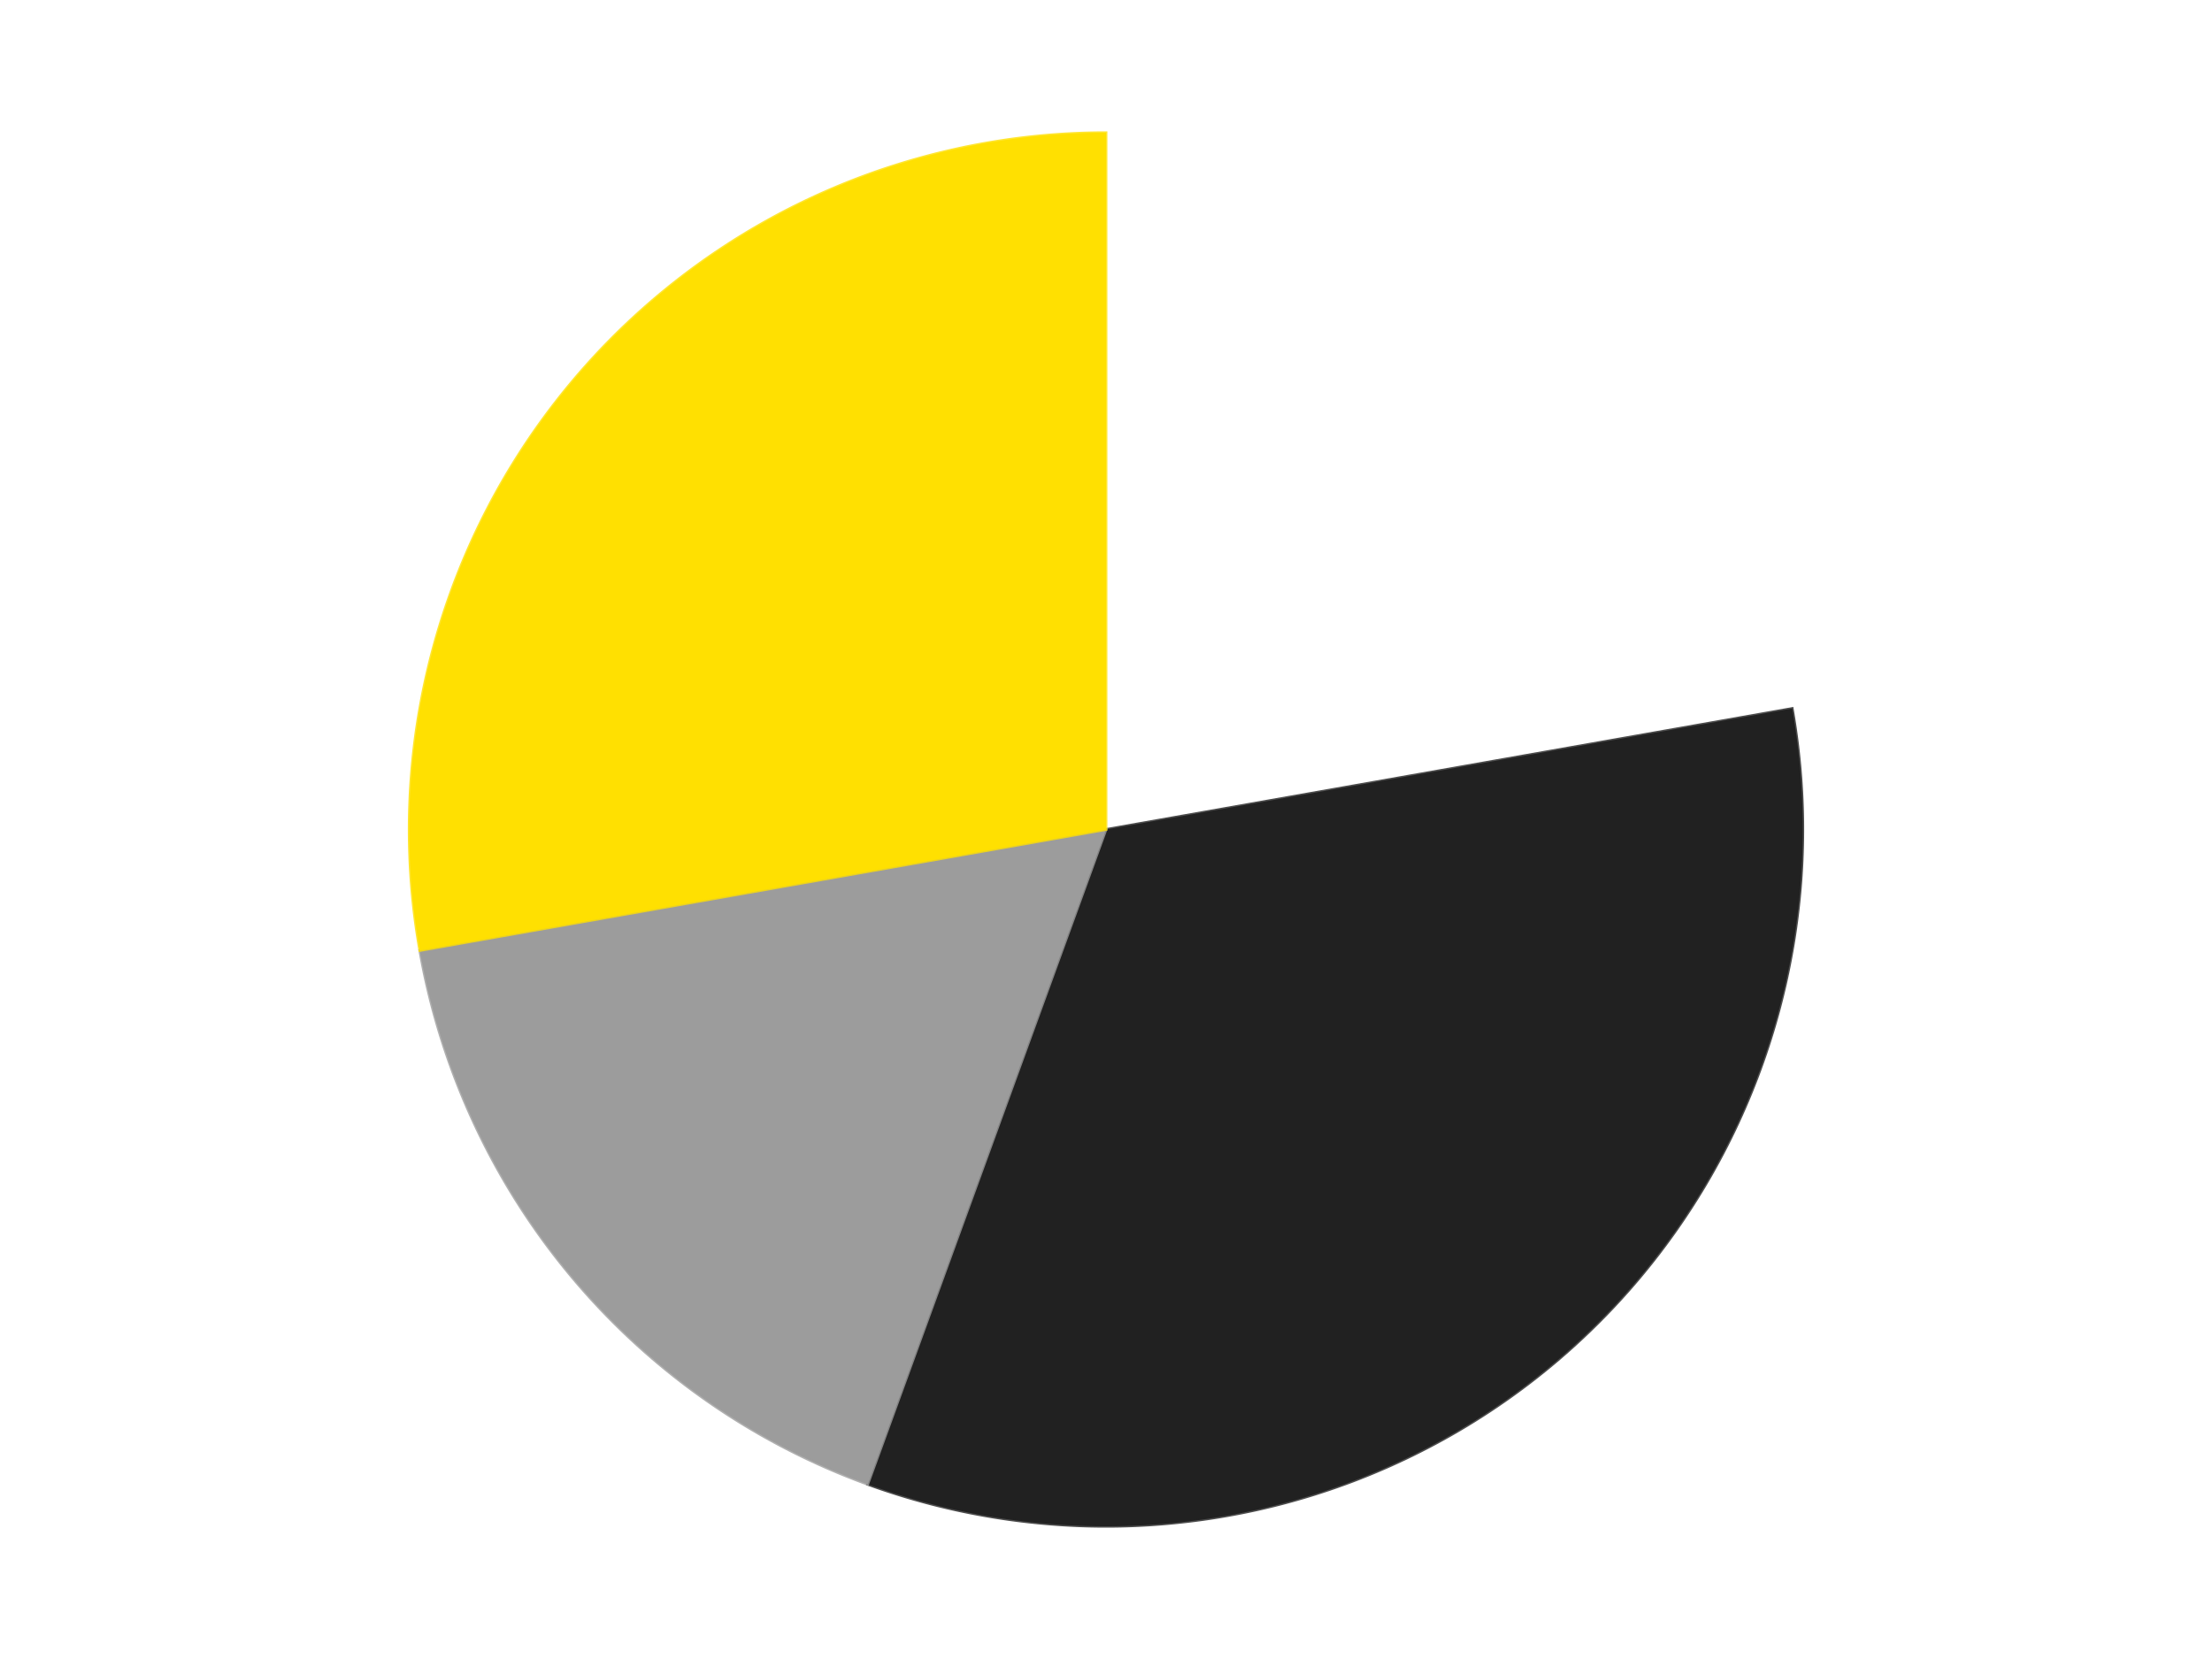
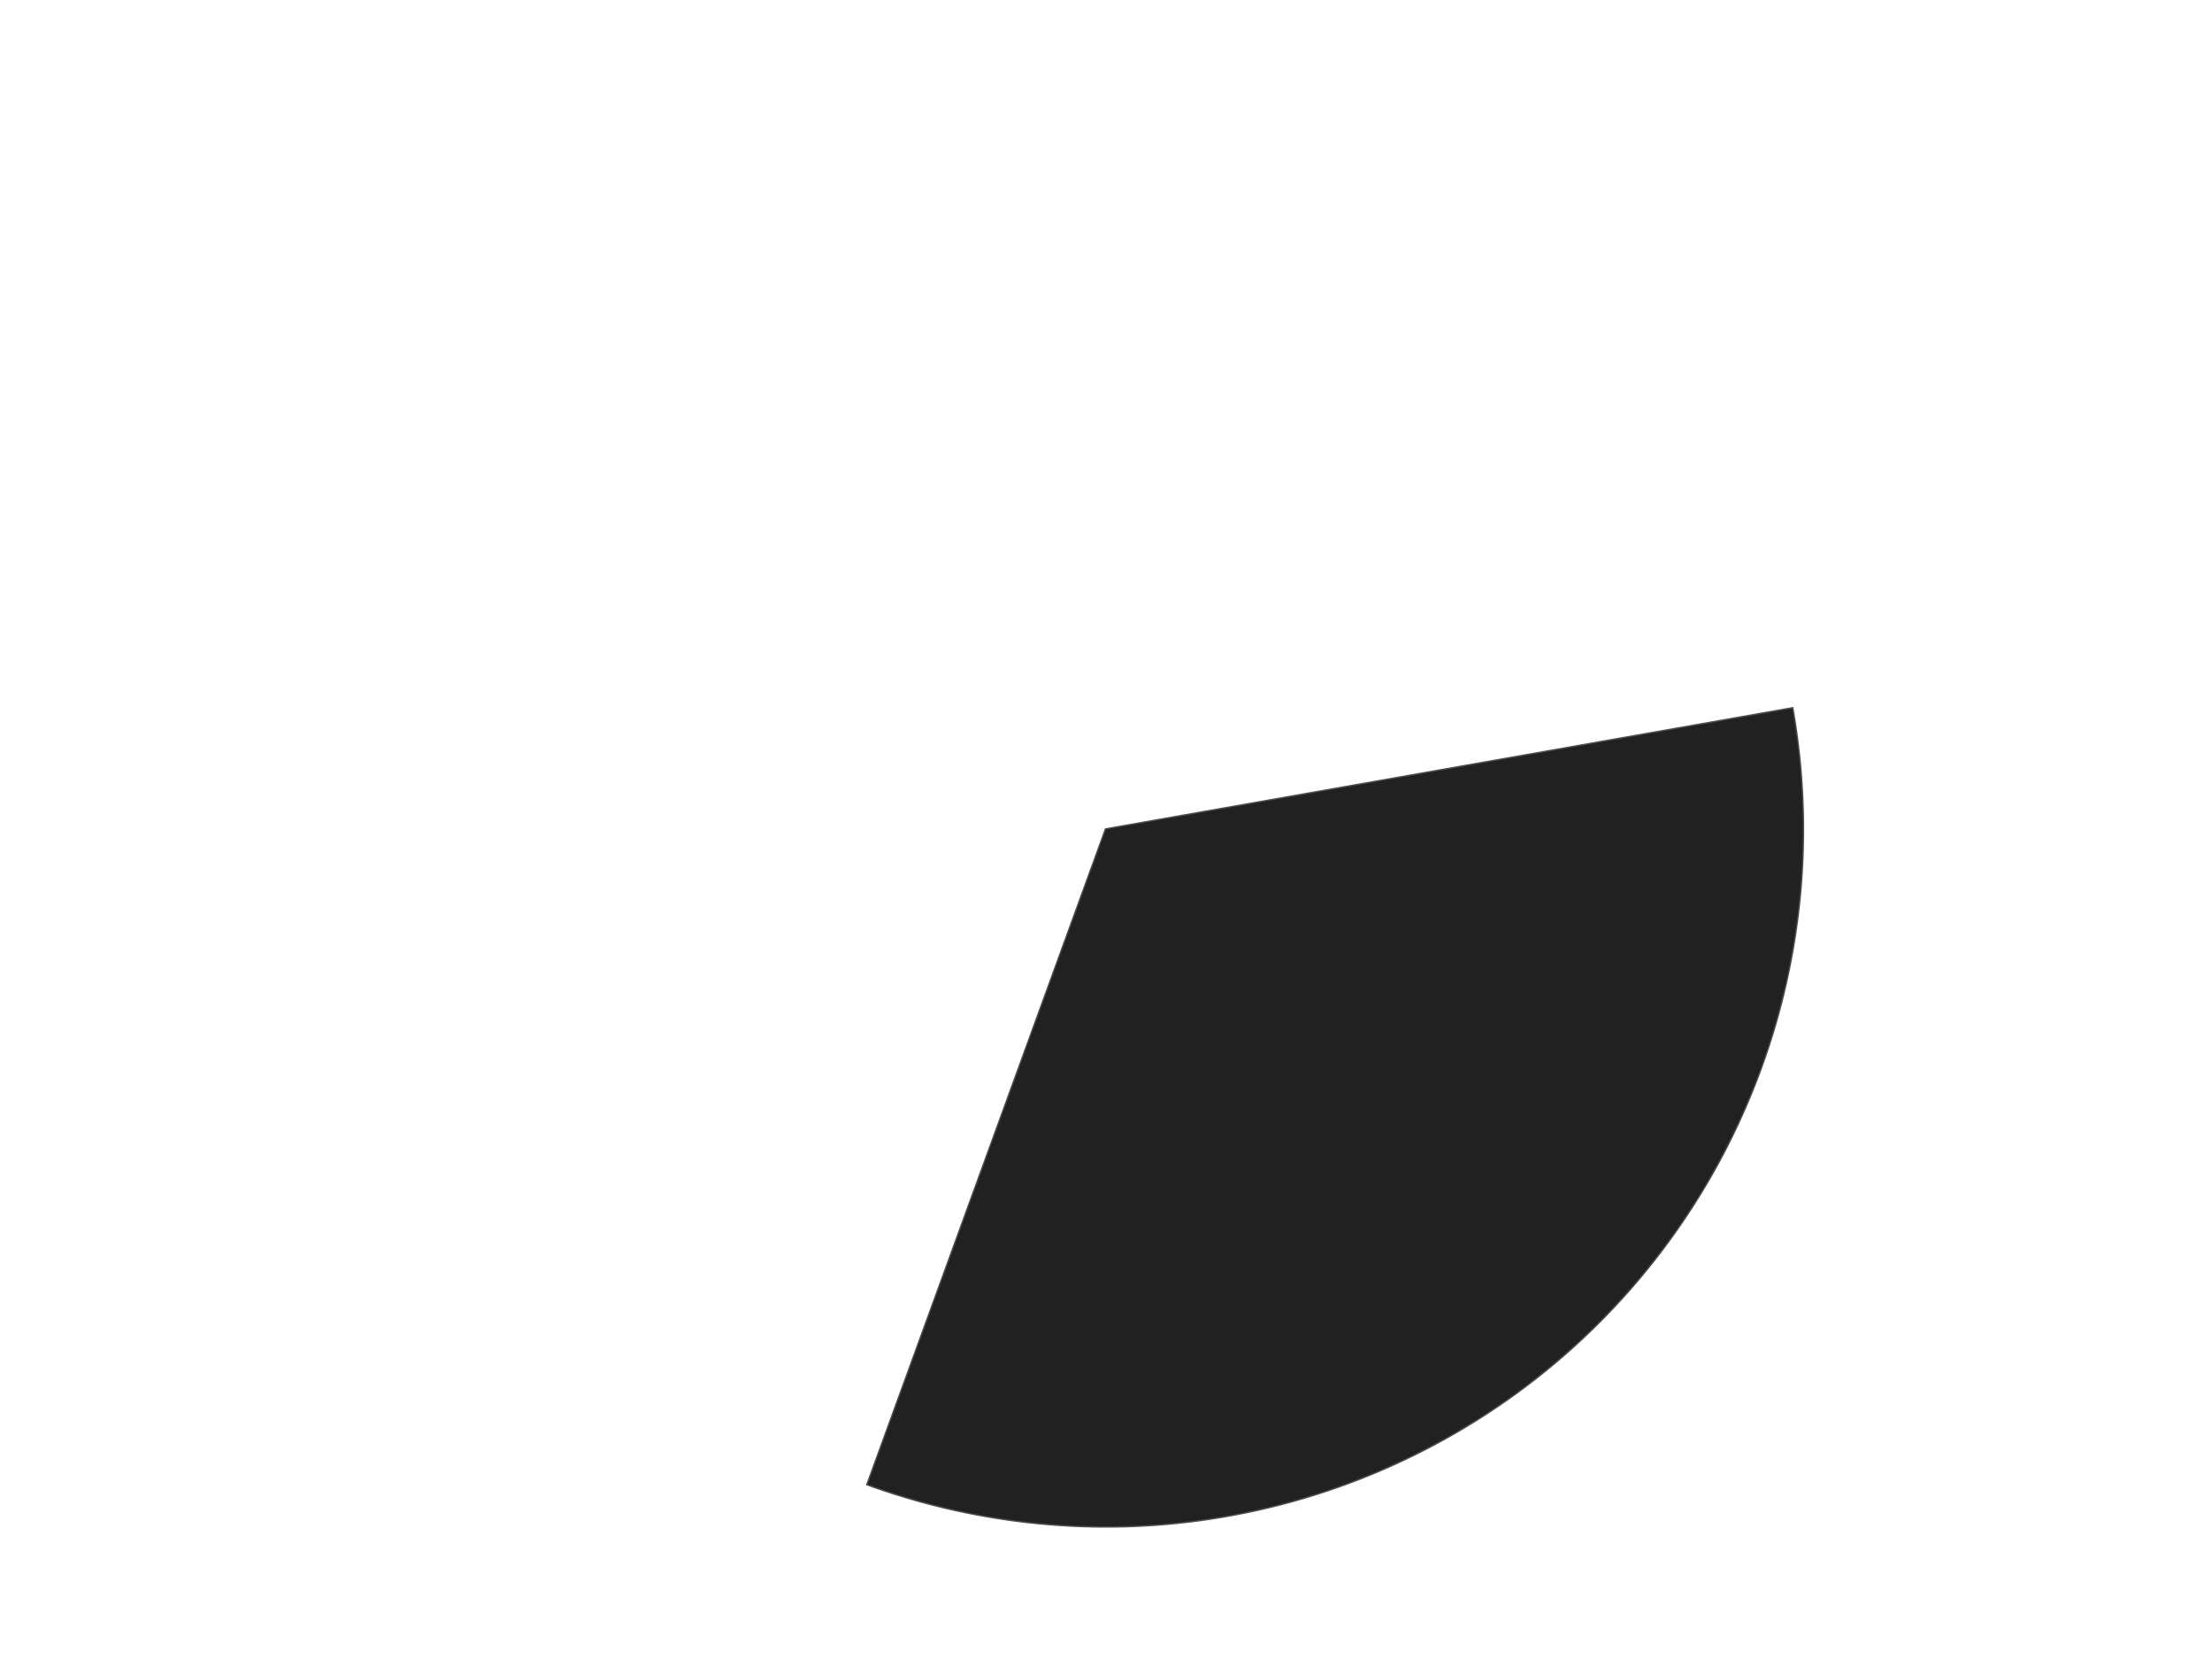
<svg xmlns="http://www.w3.org/2000/svg" xmlns:xlink="http://www.w3.org/1999/xlink" id="chart-5aeb7ba0-11a3-4852-9376-6f58236ba7a3" class="pygal-chart" viewBox="0 0 800 600">
  <defs>
    <style type="text/css">#chart-5aeb7ba0-11a3-4852-9376-6f58236ba7a3{-webkit-user-select:none;-webkit-font-smoothing:antialiased;font-family:Consolas,"Liberation Mono",Menlo,Courier,monospace}#chart-5aeb7ba0-11a3-4852-9376-6f58236ba7a3 .title{font-family:Consolas,"Liberation Mono",Menlo,Courier,monospace;font-size:16px}#chart-5aeb7ba0-11a3-4852-9376-6f58236ba7a3 .legends .legend text{font-family:Consolas,"Liberation Mono",Menlo,Courier,monospace;font-size:14px}#chart-5aeb7ba0-11a3-4852-9376-6f58236ba7a3 .axis text{font-family:Consolas,"Liberation Mono",Menlo,Courier,monospace;font-size:10px}#chart-5aeb7ba0-11a3-4852-9376-6f58236ba7a3 .axis text.major{font-family:Consolas,"Liberation Mono",Menlo,Courier,monospace;font-size:10px}#chart-5aeb7ba0-11a3-4852-9376-6f58236ba7a3 .text-overlay text.value{font-family:Consolas,"Liberation Mono",Menlo,Courier,monospace;font-size:16px}#chart-5aeb7ba0-11a3-4852-9376-6f58236ba7a3 .text-overlay text.label{font-family:Consolas,"Liberation Mono",Menlo,Courier,monospace;font-size:10px}#chart-5aeb7ba0-11a3-4852-9376-6f58236ba7a3 .tooltip{font-family:Consolas,"Liberation Mono",Menlo,Courier,monospace;font-size:14px}#chart-5aeb7ba0-11a3-4852-9376-6f58236ba7a3 text.no_data{font-family:Consolas,"Liberation Mono",Menlo,Courier,monospace;font-size:64px}
#chart-5aeb7ba0-11a3-4852-9376-6f58236ba7a3{background-color:transparent}#chart-5aeb7ba0-11a3-4852-9376-6f58236ba7a3 path,#chart-5aeb7ba0-11a3-4852-9376-6f58236ba7a3 line,#chart-5aeb7ba0-11a3-4852-9376-6f58236ba7a3 rect,#chart-5aeb7ba0-11a3-4852-9376-6f58236ba7a3 circle{-webkit-transition:150ms;-moz-transition:150ms;transition:150ms}#chart-5aeb7ba0-11a3-4852-9376-6f58236ba7a3 .graph &gt; .background{fill:transparent}#chart-5aeb7ba0-11a3-4852-9376-6f58236ba7a3 .plot &gt; .background{fill:transparent}#chart-5aeb7ba0-11a3-4852-9376-6f58236ba7a3 .graph{fill:rgba(0,0,0,.87)}#chart-5aeb7ba0-11a3-4852-9376-6f58236ba7a3 text.no_data{fill:rgba(0,0,0,1)}#chart-5aeb7ba0-11a3-4852-9376-6f58236ba7a3 .title{fill:rgba(0,0,0,1)}#chart-5aeb7ba0-11a3-4852-9376-6f58236ba7a3 .legends .legend text{fill:rgba(0,0,0,.87)}#chart-5aeb7ba0-11a3-4852-9376-6f58236ba7a3 .legends .legend:hover text{fill:rgba(0,0,0,1)}#chart-5aeb7ba0-11a3-4852-9376-6f58236ba7a3 .axis .line{stroke:rgba(0,0,0,1)}#chart-5aeb7ba0-11a3-4852-9376-6f58236ba7a3 .axis .guide.line{stroke:rgba(0,0,0,.54)}#chart-5aeb7ba0-11a3-4852-9376-6f58236ba7a3 .axis .major.line{stroke:rgba(0,0,0,.87)}#chart-5aeb7ba0-11a3-4852-9376-6f58236ba7a3 .axis text.major{fill:rgba(0,0,0,1)}#chart-5aeb7ba0-11a3-4852-9376-6f58236ba7a3 .axis.y .guides:hover .guide.line,#chart-5aeb7ba0-11a3-4852-9376-6f58236ba7a3 .line-graph .axis.x .guides:hover .guide.line,#chart-5aeb7ba0-11a3-4852-9376-6f58236ba7a3 .stackedline-graph .axis.x .guides:hover .guide.line,#chart-5aeb7ba0-11a3-4852-9376-6f58236ba7a3 .xy-graph .axis.x .guides:hover .guide.line{stroke:rgba(0,0,0,1)}#chart-5aeb7ba0-11a3-4852-9376-6f58236ba7a3 .axis .guides:hover text{fill:rgba(0,0,0,1)}#chart-5aeb7ba0-11a3-4852-9376-6f58236ba7a3 .reactive{fill-opacity:1.0;stroke-opacity:.8;stroke-width:1}#chart-5aeb7ba0-11a3-4852-9376-6f58236ba7a3 .ci{stroke:rgba(0,0,0,.87)}#chart-5aeb7ba0-11a3-4852-9376-6f58236ba7a3 .reactive.active,#chart-5aeb7ba0-11a3-4852-9376-6f58236ba7a3 .active .reactive{fill-opacity:0.6;stroke-opacity:.9;stroke-width:4}#chart-5aeb7ba0-11a3-4852-9376-6f58236ba7a3 .ci .reactive.active{stroke-width:1.5}#chart-5aeb7ba0-11a3-4852-9376-6f58236ba7a3 .series text{fill:rgba(0,0,0,1)}#chart-5aeb7ba0-11a3-4852-9376-6f58236ba7a3 .tooltip rect{fill:transparent;stroke:rgba(0,0,0,1);-webkit-transition:opacity 150ms;-moz-transition:opacity 150ms;transition:opacity 150ms}#chart-5aeb7ba0-11a3-4852-9376-6f58236ba7a3 .tooltip .label{fill:rgba(0,0,0,.87)}#chart-5aeb7ba0-11a3-4852-9376-6f58236ba7a3 .tooltip .label{fill:rgba(0,0,0,.87)}#chart-5aeb7ba0-11a3-4852-9376-6f58236ba7a3 .tooltip .legend{font-size:.8em;fill:rgba(0,0,0,.54)}#chart-5aeb7ba0-11a3-4852-9376-6f58236ba7a3 .tooltip .x_label{font-size:.6em;fill:rgba(0,0,0,1)}#chart-5aeb7ba0-11a3-4852-9376-6f58236ba7a3 .tooltip .xlink{font-size:.5em;text-decoration:underline}#chart-5aeb7ba0-11a3-4852-9376-6f58236ba7a3 .tooltip .value{font-size:1.5em}#chart-5aeb7ba0-11a3-4852-9376-6f58236ba7a3 .bound{font-size:.5em}#chart-5aeb7ba0-11a3-4852-9376-6f58236ba7a3 .max-value{font-size:.75em;fill:rgba(0,0,0,.54)}#chart-5aeb7ba0-11a3-4852-9376-6f58236ba7a3 .map-element{fill:transparent;stroke:rgba(0,0,0,.54) !important}#chart-5aeb7ba0-11a3-4852-9376-6f58236ba7a3 .map-element .reactive{fill-opacity:inherit;stroke-opacity:inherit}#chart-5aeb7ba0-11a3-4852-9376-6f58236ba7a3 .color-0,#chart-5aeb7ba0-11a3-4852-9376-6f58236ba7a3 .color-0 a:visited{stroke:#F44336;fill:#F44336}#chart-5aeb7ba0-11a3-4852-9376-6f58236ba7a3 .color-1,#chart-5aeb7ba0-11a3-4852-9376-6f58236ba7a3 .color-1 a:visited{stroke:#3F51B5;fill:#3F51B5}#chart-5aeb7ba0-11a3-4852-9376-6f58236ba7a3 .color-2,#chart-5aeb7ba0-11a3-4852-9376-6f58236ba7a3 .color-2 a:visited{stroke:#009688;fill:#009688}#chart-5aeb7ba0-11a3-4852-9376-6f58236ba7a3 .color-3,#chart-5aeb7ba0-11a3-4852-9376-6f58236ba7a3 .color-3 a:visited{stroke:#FFC107;fill:#FFC107}#chart-5aeb7ba0-11a3-4852-9376-6f58236ba7a3 .text-overlay .color-0 text{fill:black}#chart-5aeb7ba0-11a3-4852-9376-6f58236ba7a3 .text-overlay .color-1 text{fill:black}#chart-5aeb7ba0-11a3-4852-9376-6f58236ba7a3 .text-overlay .color-2 text{fill:black}#chart-5aeb7ba0-11a3-4852-9376-6f58236ba7a3 .text-overlay .color-3 text{fill:black}
#chart-5aeb7ba0-11a3-4852-9376-6f58236ba7a3 text.no_data{text-anchor:middle}#chart-5aeb7ba0-11a3-4852-9376-6f58236ba7a3 .guide.line{fill:none}#chart-5aeb7ba0-11a3-4852-9376-6f58236ba7a3 .centered{text-anchor:middle}#chart-5aeb7ba0-11a3-4852-9376-6f58236ba7a3 .title{text-anchor:middle}#chart-5aeb7ba0-11a3-4852-9376-6f58236ba7a3 .legends .legend text{fill-opacity:1}#chart-5aeb7ba0-11a3-4852-9376-6f58236ba7a3 .axis.x text{text-anchor:middle}#chart-5aeb7ba0-11a3-4852-9376-6f58236ba7a3 .axis.x:not(.web) text[transform]{text-anchor:start}#chart-5aeb7ba0-11a3-4852-9376-6f58236ba7a3 .axis.x:not(.web) text[transform].backwards{text-anchor:end}#chart-5aeb7ba0-11a3-4852-9376-6f58236ba7a3 .axis.y text{text-anchor:end}#chart-5aeb7ba0-11a3-4852-9376-6f58236ba7a3 .axis.y text[transform].backwards{text-anchor:start}#chart-5aeb7ba0-11a3-4852-9376-6f58236ba7a3 .axis.y2 text{text-anchor:start}#chart-5aeb7ba0-11a3-4852-9376-6f58236ba7a3 .axis.y2 text[transform].backwards{text-anchor:end}#chart-5aeb7ba0-11a3-4852-9376-6f58236ba7a3 .axis .guide.line{stroke-dasharray:4,4;stroke:black}#chart-5aeb7ba0-11a3-4852-9376-6f58236ba7a3 .axis .major.guide.line{stroke-dasharray:6,6;stroke:black}#chart-5aeb7ba0-11a3-4852-9376-6f58236ba7a3 .horizontal .axis.y .guide.line,#chart-5aeb7ba0-11a3-4852-9376-6f58236ba7a3 .horizontal .axis.y2 .guide.line,#chart-5aeb7ba0-11a3-4852-9376-6f58236ba7a3 .vertical .axis.x .guide.line{opacity:0}#chart-5aeb7ba0-11a3-4852-9376-6f58236ba7a3 .horizontal .axis.always_show .guide.line,#chart-5aeb7ba0-11a3-4852-9376-6f58236ba7a3 .vertical .axis.always_show .guide.line{opacity:1 !important}#chart-5aeb7ba0-11a3-4852-9376-6f58236ba7a3 .axis.y .guides:hover .guide.line,#chart-5aeb7ba0-11a3-4852-9376-6f58236ba7a3 .axis.y2 .guides:hover .guide.line,#chart-5aeb7ba0-11a3-4852-9376-6f58236ba7a3 .axis.x .guides:hover .guide.line{opacity:1}#chart-5aeb7ba0-11a3-4852-9376-6f58236ba7a3 .axis .guides:hover text{opacity:1}#chart-5aeb7ba0-11a3-4852-9376-6f58236ba7a3 .nofill{fill:none}#chart-5aeb7ba0-11a3-4852-9376-6f58236ba7a3 .subtle-fill{fill-opacity:.2}#chart-5aeb7ba0-11a3-4852-9376-6f58236ba7a3 .dot{stroke-width:1px;fill-opacity:1;stroke-opacity:1}#chart-5aeb7ba0-11a3-4852-9376-6f58236ba7a3 .dot.active{stroke-width:5px}#chart-5aeb7ba0-11a3-4852-9376-6f58236ba7a3 .dot.negative{fill:transparent}#chart-5aeb7ba0-11a3-4852-9376-6f58236ba7a3 text,#chart-5aeb7ba0-11a3-4852-9376-6f58236ba7a3 tspan{stroke:none !important}#chart-5aeb7ba0-11a3-4852-9376-6f58236ba7a3 .series text.active{opacity:1}#chart-5aeb7ba0-11a3-4852-9376-6f58236ba7a3 .tooltip rect{fill-opacity:.95;stroke-width:.5}#chart-5aeb7ba0-11a3-4852-9376-6f58236ba7a3 .tooltip text{fill-opacity:1}#chart-5aeb7ba0-11a3-4852-9376-6f58236ba7a3 .showable{visibility:hidden}#chart-5aeb7ba0-11a3-4852-9376-6f58236ba7a3 .showable.shown{visibility:visible}#chart-5aeb7ba0-11a3-4852-9376-6f58236ba7a3 .gauge-background{fill:rgba(229,229,229,1);stroke:none}#chart-5aeb7ba0-11a3-4852-9376-6f58236ba7a3 .bg-lines{stroke:transparent;stroke-width:2px}</style>
    <script type="text/javascript">window.pygal = window.pygal || {};window.pygal.config = window.pygal.config || {};window.pygal.config['5aeb7ba0-11a3-4852-9376-6f58236ba7a3'] = {"allow_interruptions": false, "box_mode": "extremes", "classes": ["pygal-chart"], "css": ["file://style.css", "file://graph.css"], "defs": [], "disable_xml_declaration": false, "dots_size": 2.5, "dynamic_print_values": false, "explicit_size": false, "fill": false, "force_uri_protocol": "https", "formatter": null, "half_pie": false, "height": 600, "include_x_axis": false, "inner_radius": 0, "interpolate": null, "interpolation_parameters": {}, "interpolation_precision": 250, "inverse_y_axis": false, "js": ["//kozea.github.io/pygal.js/2.0.x/pygal-tooltips.min.js"], "legend_at_bottom": false, "legend_at_bottom_columns": null, "legend_box_size": 12, "logarithmic": false, "margin": 20, "margin_bottom": null, "margin_left": null, "margin_right": null, "margin_top": null, "max_scale": 16, "min_scale": 4, "missing_value_fill_truncation": "x", "no_data_text": "No data", "no_prefix": false, "order_min": null, "pretty_print": false, "print_labels": false, "print_values": false, "print_values_position": "center", "print_zeroes": true, "range": null, "rounded_bars": null, "secondary_range": null, "show_dots": true, "show_legend": false, "show_minor_x_labels": true, "show_minor_y_labels": true, "show_only_major_dots": false, "show_x_guides": false, "show_x_labels": true, "show_y_guides": true, "show_y_labels": true, "spacing": 10, "stack_from_top": false, "strict": false, "stroke": true, "stroke_style": null, "style": {"background": "transparent", "ci_colors": [], "colors": ["#F44336", "#3F51B5", "#009688", "#FFC107", "#FF5722", "#9C27B0", "#03A9F4", "#8BC34A", "#FF9800", "#E91E63", "#2196F3", "#4CAF50", "#FFEB3B", "#673AB7", "#00BCD4", "#CDDC39", "#9E9E9E", "#607D8B"], "dot_opacity": "1", "font_family": "Consolas, \"Liberation Mono\", Menlo, Courier, monospace", "foreground": "rgba(0, 0, 0, .87)", "foreground_strong": "rgba(0, 0, 0, 1)", "foreground_subtle": "rgba(0, 0, 0, .54)", "guide_stroke_color": "black", "guide_stroke_dasharray": "4,4", "label_font_family": "Consolas, \"Liberation Mono\", Menlo, Courier, monospace", "label_font_size": 10, "legend_font_family": "Consolas, \"Liberation Mono\", Menlo, Courier, monospace", "legend_font_size": 14, "major_guide_stroke_color": "black", "major_guide_stroke_dasharray": "6,6", "major_label_font_family": "Consolas, \"Liberation Mono\", Menlo, Courier, monospace", "major_label_font_size": 10, "no_data_font_family": "Consolas, \"Liberation Mono\", Menlo, Courier, monospace", "no_data_font_size": 64, "opacity": "1.0", "opacity_hover": "0.6", "plot_background": "transparent", "stroke_opacity": ".8", "stroke_opacity_hover": ".9", "stroke_width": "1", "stroke_width_hover": "4", "title_font_family": "Consolas, \"Liberation Mono\", Menlo, Courier, monospace", "title_font_size": 16, "tooltip_font_family": "Consolas, \"Liberation Mono\", Menlo, Courier, monospace", "tooltip_font_size": 14, "transition": "150ms", "value_background": "rgba(229, 229, 229, 1)", "value_colors": [], "value_font_family": "Consolas, \"Liberation Mono\", Menlo, Courier, monospace", "value_font_size": 16, "value_label_font_family": "Consolas, \"Liberation Mono\", Menlo, Courier, monospace", "value_label_font_size": 10}, "title": null, "tooltip_border_radius": 0, "tooltip_fancy_mode": true, "truncate_label": null, "truncate_legend": null, "width": 800, "x_label_rotation": 0, "x_labels": null, "x_labels_major": null, "x_labels_major_count": null, "x_labels_major_every": null, "x_title": null, "xrange": null, "y_label_rotation": 0, "y_labels": null, "y_labels_major": null, "y_labels_major_count": null, "y_labels_major_every": null, "y_title": null, "zero": 0, "legends": ["White", "Black", "Light Gray", "Yellow"]}</script>
    <script type="text/javascript" xlink:href="https://kozea.github.io/pygal.js/2.0.x/pygal-tooltips.min.js" />
  </defs>
  <title>Pygal</title>
  <g class="graph pie-graph vertical">
-     <rect x="0" y="0" width="800" height="600" class="background" />
    <g transform="translate(20, 20)" class="plot">
      <rect x="0" y="0" width="760" height="560" class="background" />
      <g class="series serie-0 color-0">
        <g class="slices">
          <g class="slice" style="fill: #FFFFFF; stroke: #FFFFFF">
-             <path d="M380 28 A252 252 0 0 1 628.172 236.241 L380 280 A0 0 0 0 0 380 280 z" class="slice reactive tooltip-trigger" />
+             <path d="M380 28 A252 252 0 0 1 628.172 236.241 A0 0 0 0 0 380 280 z" class="slice reactive tooltip-trigger" />
            <desc class="value">4</desc>
            <desc class="x centered">460.99123882050395</desc>
            <desc class="y centered">183.47840016700877</desc>
          </g>
        </g>
      </g>
      <g class="series serie-1 color-1">
        <g class="slices">
          <g class="slice" style="fill: #212121; stroke: #212121">
            <path d="M628.172 236.241 A252 252 0 0 1 293.811 516.803 L380 280 A0 0 0 0 0 380 280 z" class="slice reactive tooltip-trigger" />
            <desc class="value">6</desc>
            <desc class="x centered">460.991238820504</desc>
            <desc class="y centered">376.5215998329912</desc>
          </g>
        </g>
      </g>
      <g class="series serie-2 color-2">
        <g class="slices">
          <g class="slice" style="fill: #9C9C9C; stroke: #9C9C9C">
-             <path d="M293.811 516.803 A252 252 0 0 1 131.828 323.759 L380 280 A0 0 0 0 0 380 280 z" class="slice reactive tooltip-trigger" />
            <desc class="value">3</desc>
            <desc class="x centered">283.4784001670088</desc>
            <desc class="y centered">360.991238820504</desc>
          </g>
        </g>
      </g>
      <g class="series serie-3 color-3">
        <g class="slices">
          <g class="slice" style="fill: #FFE001; stroke: #FFE001">
-             <path d="M131.828 323.759 A252 252 0 0 1 380 28 L380 280 A0 0 0 0 0 380 280 z" class="slice reactive tooltip-trigger" />
            <desc class="value">5</desc>
            <desc class="x centered">283.47840016700866</desc>
            <desc class="y centered">199.00876117949613</desc>
          </g>
        </g>
      </g>
    </g>
    <g class="titles" />
    <g transform="translate(20, 20)" class="plot overlay">
      <g class="series serie-0 color-0" />
      <g class="series serie-1 color-1" />
      <g class="series serie-2 color-2" />
      <g class="series serie-3 color-3" />
    </g>
    <g transform="translate(20, 20)" class="plot text-overlay">
      <g class="series serie-0 color-0" />
      <g class="series serie-1 color-1" />
      <g class="series serie-2 color-2" />
      <g class="series serie-3 color-3" />
    </g>
    <g transform="translate(20, 20)" class="plot tooltip-overlay">
      <g transform="translate(0 0)" style="opacity: 0" class="tooltip">
-         <rect rx="0" ry="0" width="0" height="0" class="tooltip-box" />
        <g class="text" />
      </g>
    </g>
  </g>
</svg>